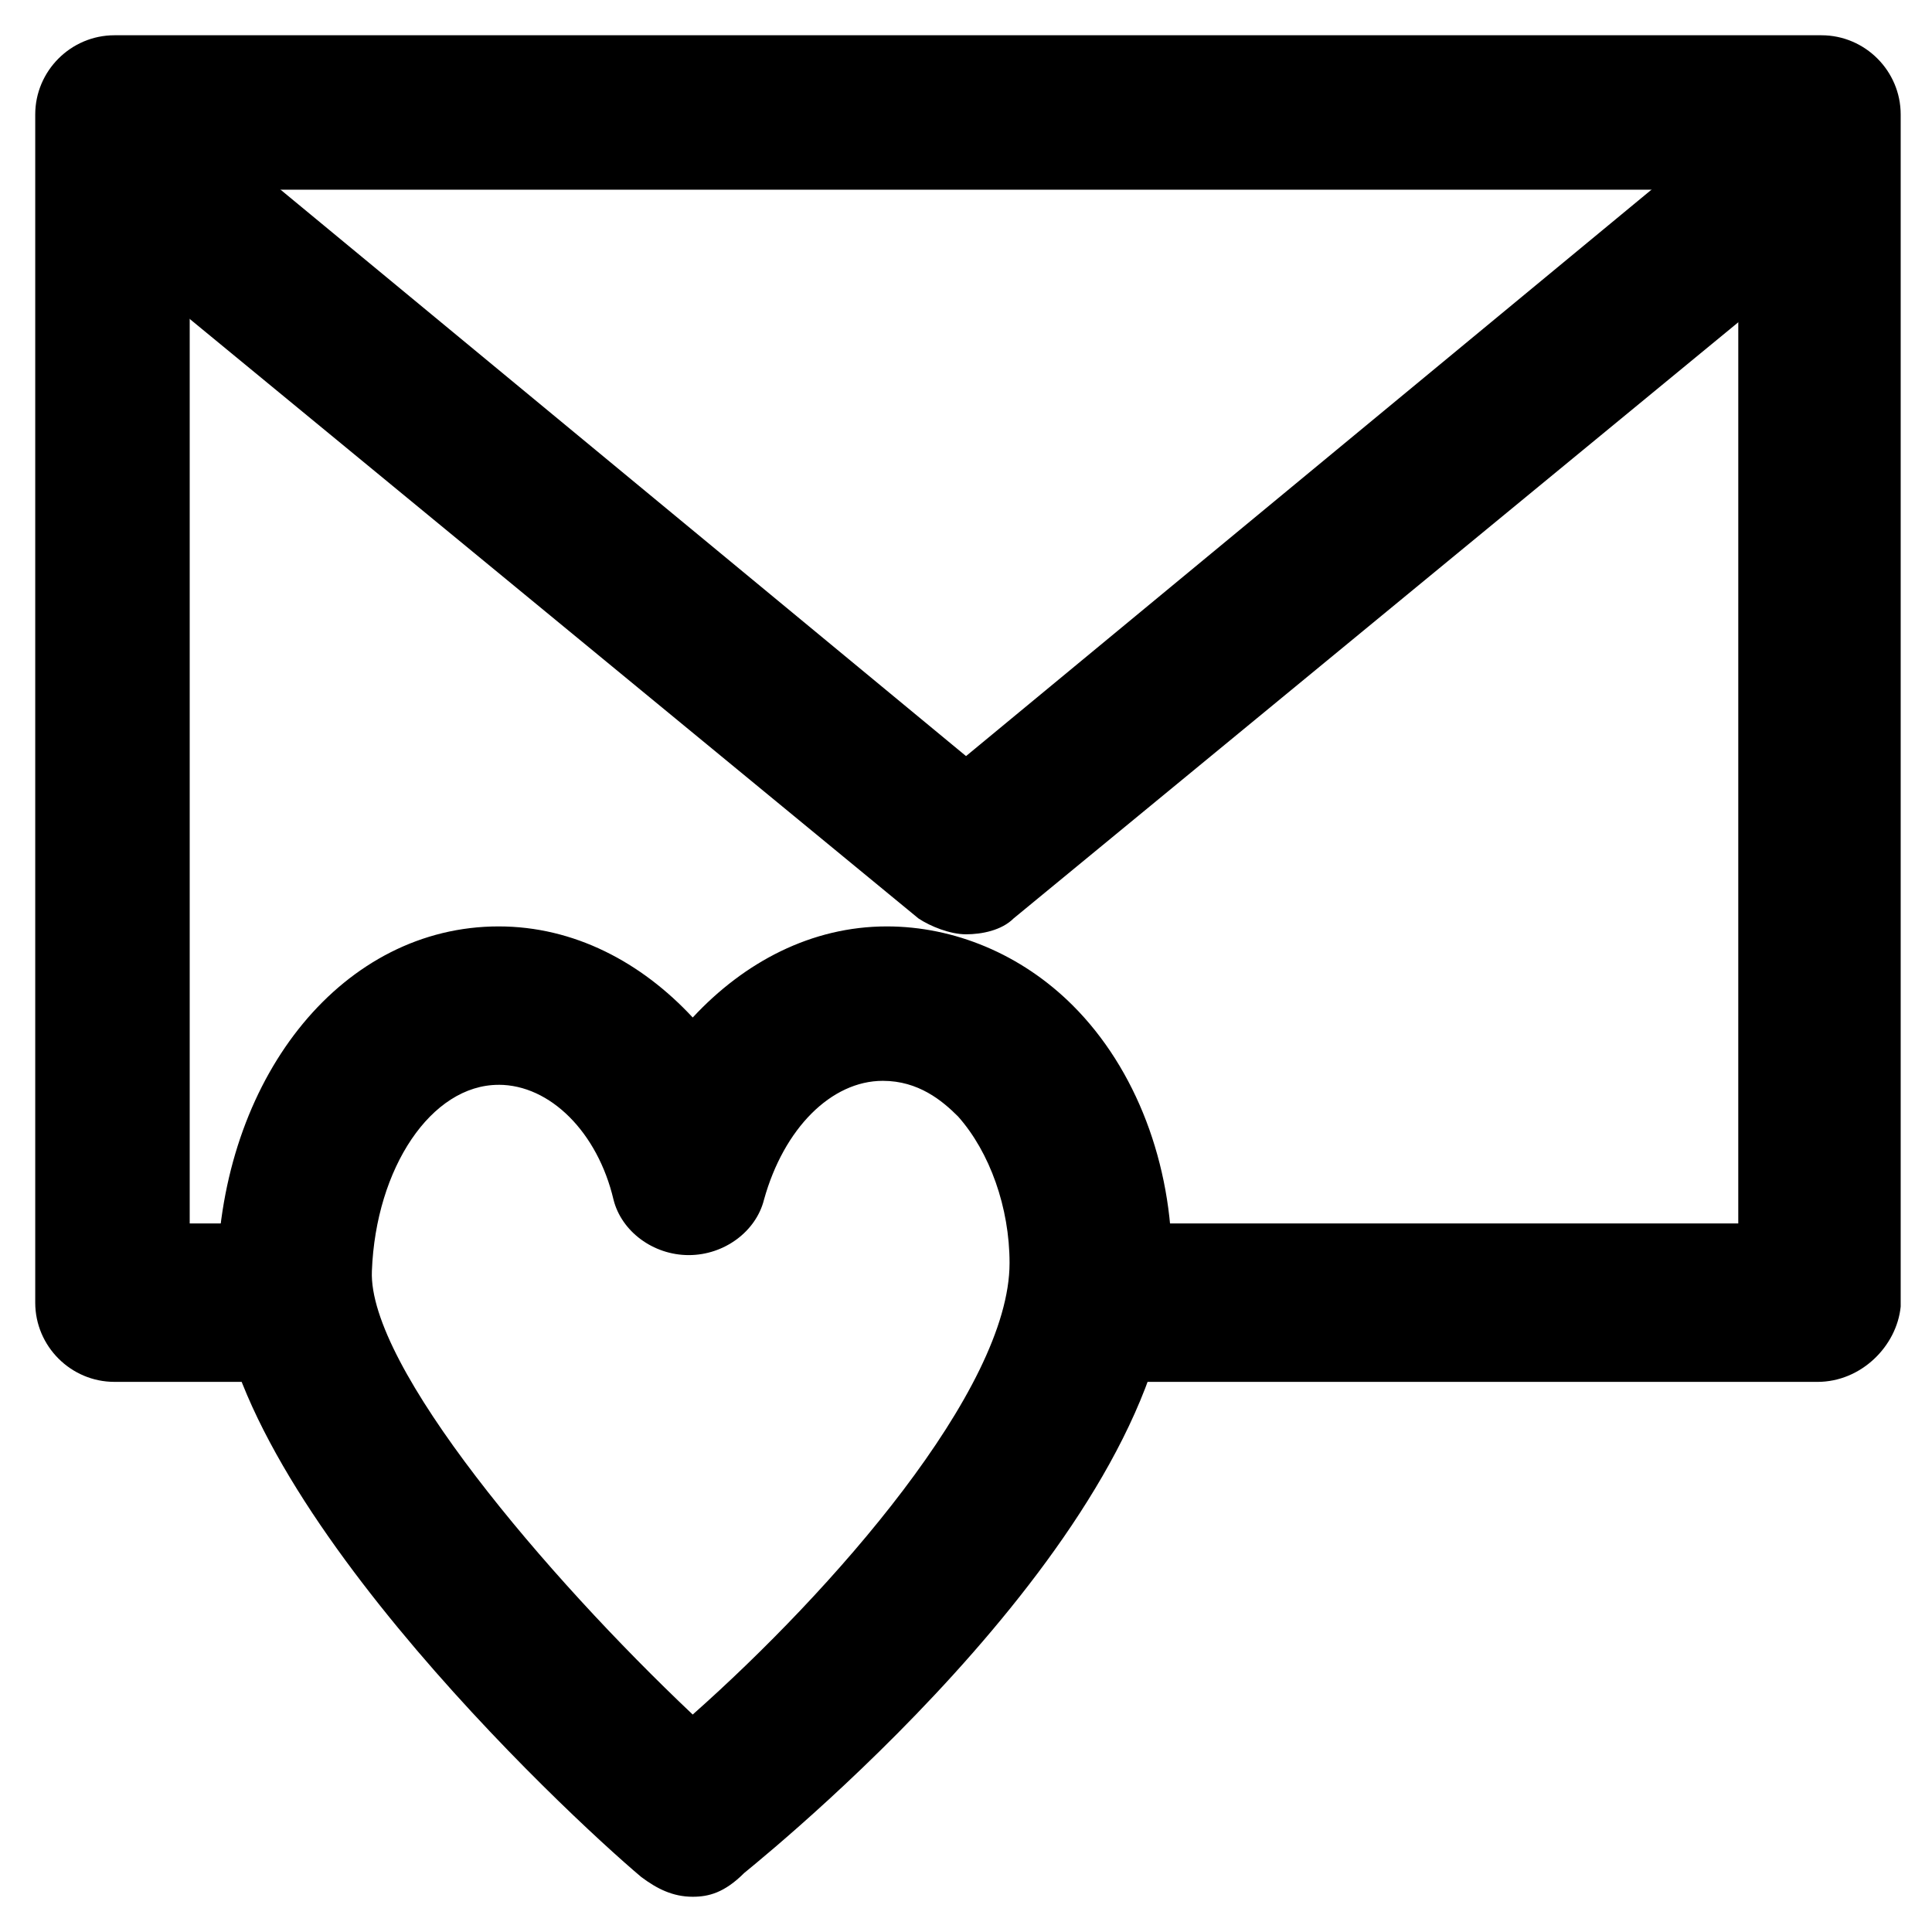
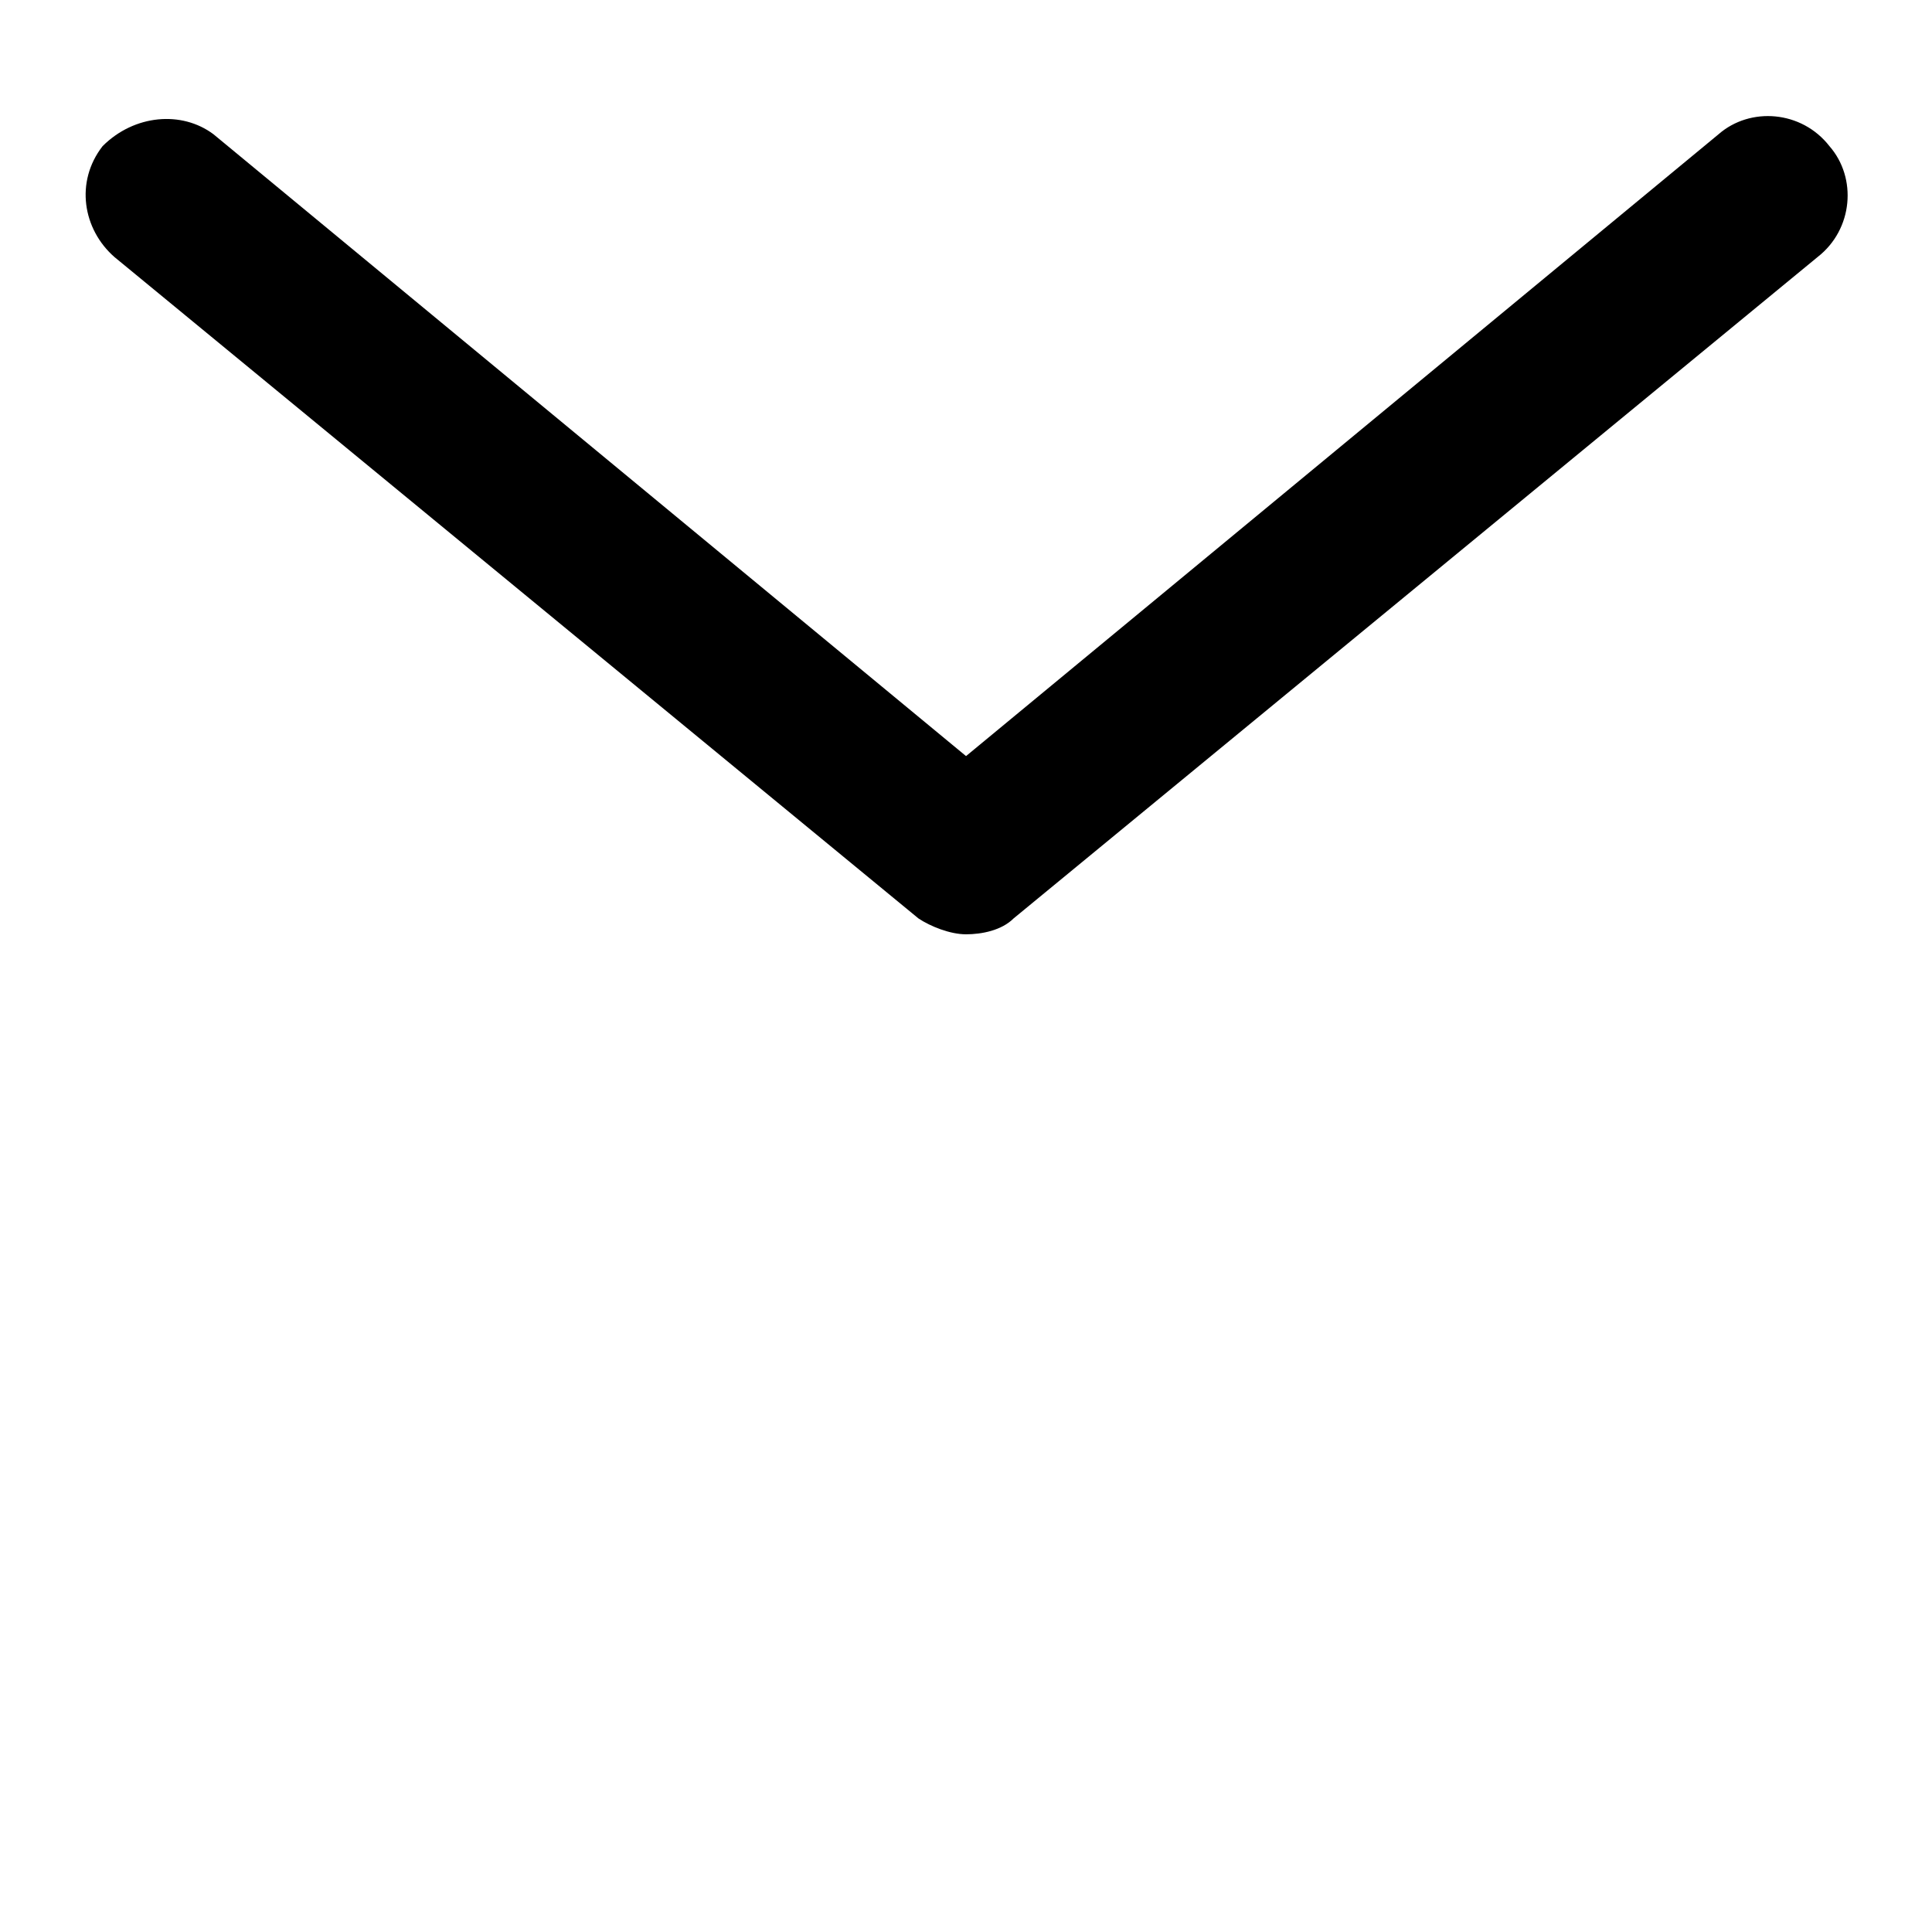
<svg xmlns="http://www.w3.org/2000/svg" fill="#000000" width="800px" height="800px" version="1.1" viewBox="144 144 512 512">
  <g>
-     <path d="m327.57 646.66c-5.246 0-9.445-2.098-13.645-5.246-19.941-16.797-114.41-104.96-112.3-162.69 2.098-50.383 33.586-89.215 74.523-89.215 19.941 0 37.785 9.445 51.43 24.141 13.645-14.695 31.488-24.141 51.43-24.141 17.844 0 35.688 7.348 49.332 20.992 16.793 16.793 26.238 41.984 26.238 68.223-1.051 69.273-101.81 152.19-113.36 161.64-5.25 5.246-9.449 6.297-13.648 6.297zm-51.43-215.17c-17.844 0-32.539 22.043-33.586 49.332-1.051 25.191 46.184 80.82 85.02 117.55 36.734-32.539 83.969-86.066 83.969-119.66 0-14.695-5.246-29.391-13.645-38.836-4.199-4.199-10.496-9.445-19.941-9.445-13.645 0-26.238 12.594-31.488 31.488-2.098 8.398-10.496 14.695-19.941 14.695s-17.844-6.297-19.941-14.695c-4.203-17.844-16.801-30.438-30.445-30.438z" />
-     <path d="m625.66 510.21h-189.98c-11.547 0-20.992-9.445-20.992-20.992s9.445-20.992 20.992-20.992h168.98l0.004-273.95h-410.39v273.95h17.844c11.547 0 20.992 9.445 20.992 20.992s-9.445 20.992-20.992 20.992h-37.789c-11.547 0-20.992-9.445-20.992-20.992v-314.88c0-11.547 9.445-20.992 20.992-20.992h452.38c11.547 0 20.992 9.445 20.992 20.992v315.93c-1.047 10.5-10.496 19.945-22.039 19.945z" />
    <path d="m400 391.6c-4.199 0-9.445-2.098-12.594-4.199l-213.07-175.28c-8.398-7.348-10.496-19.941-3.148-29.391 8.398-8.398 20.992-9.445 29.391-3.148l199.43 164.79 199.42-164.79c8.398-7.348 22.043-6.297 29.391 3.148 7.348 8.398 6.297 22.043-3.148 29.391l-213.07 175.28c-3.148 3.148-8.398 4.199-12.594 4.199z" />
  </g>
</svg>